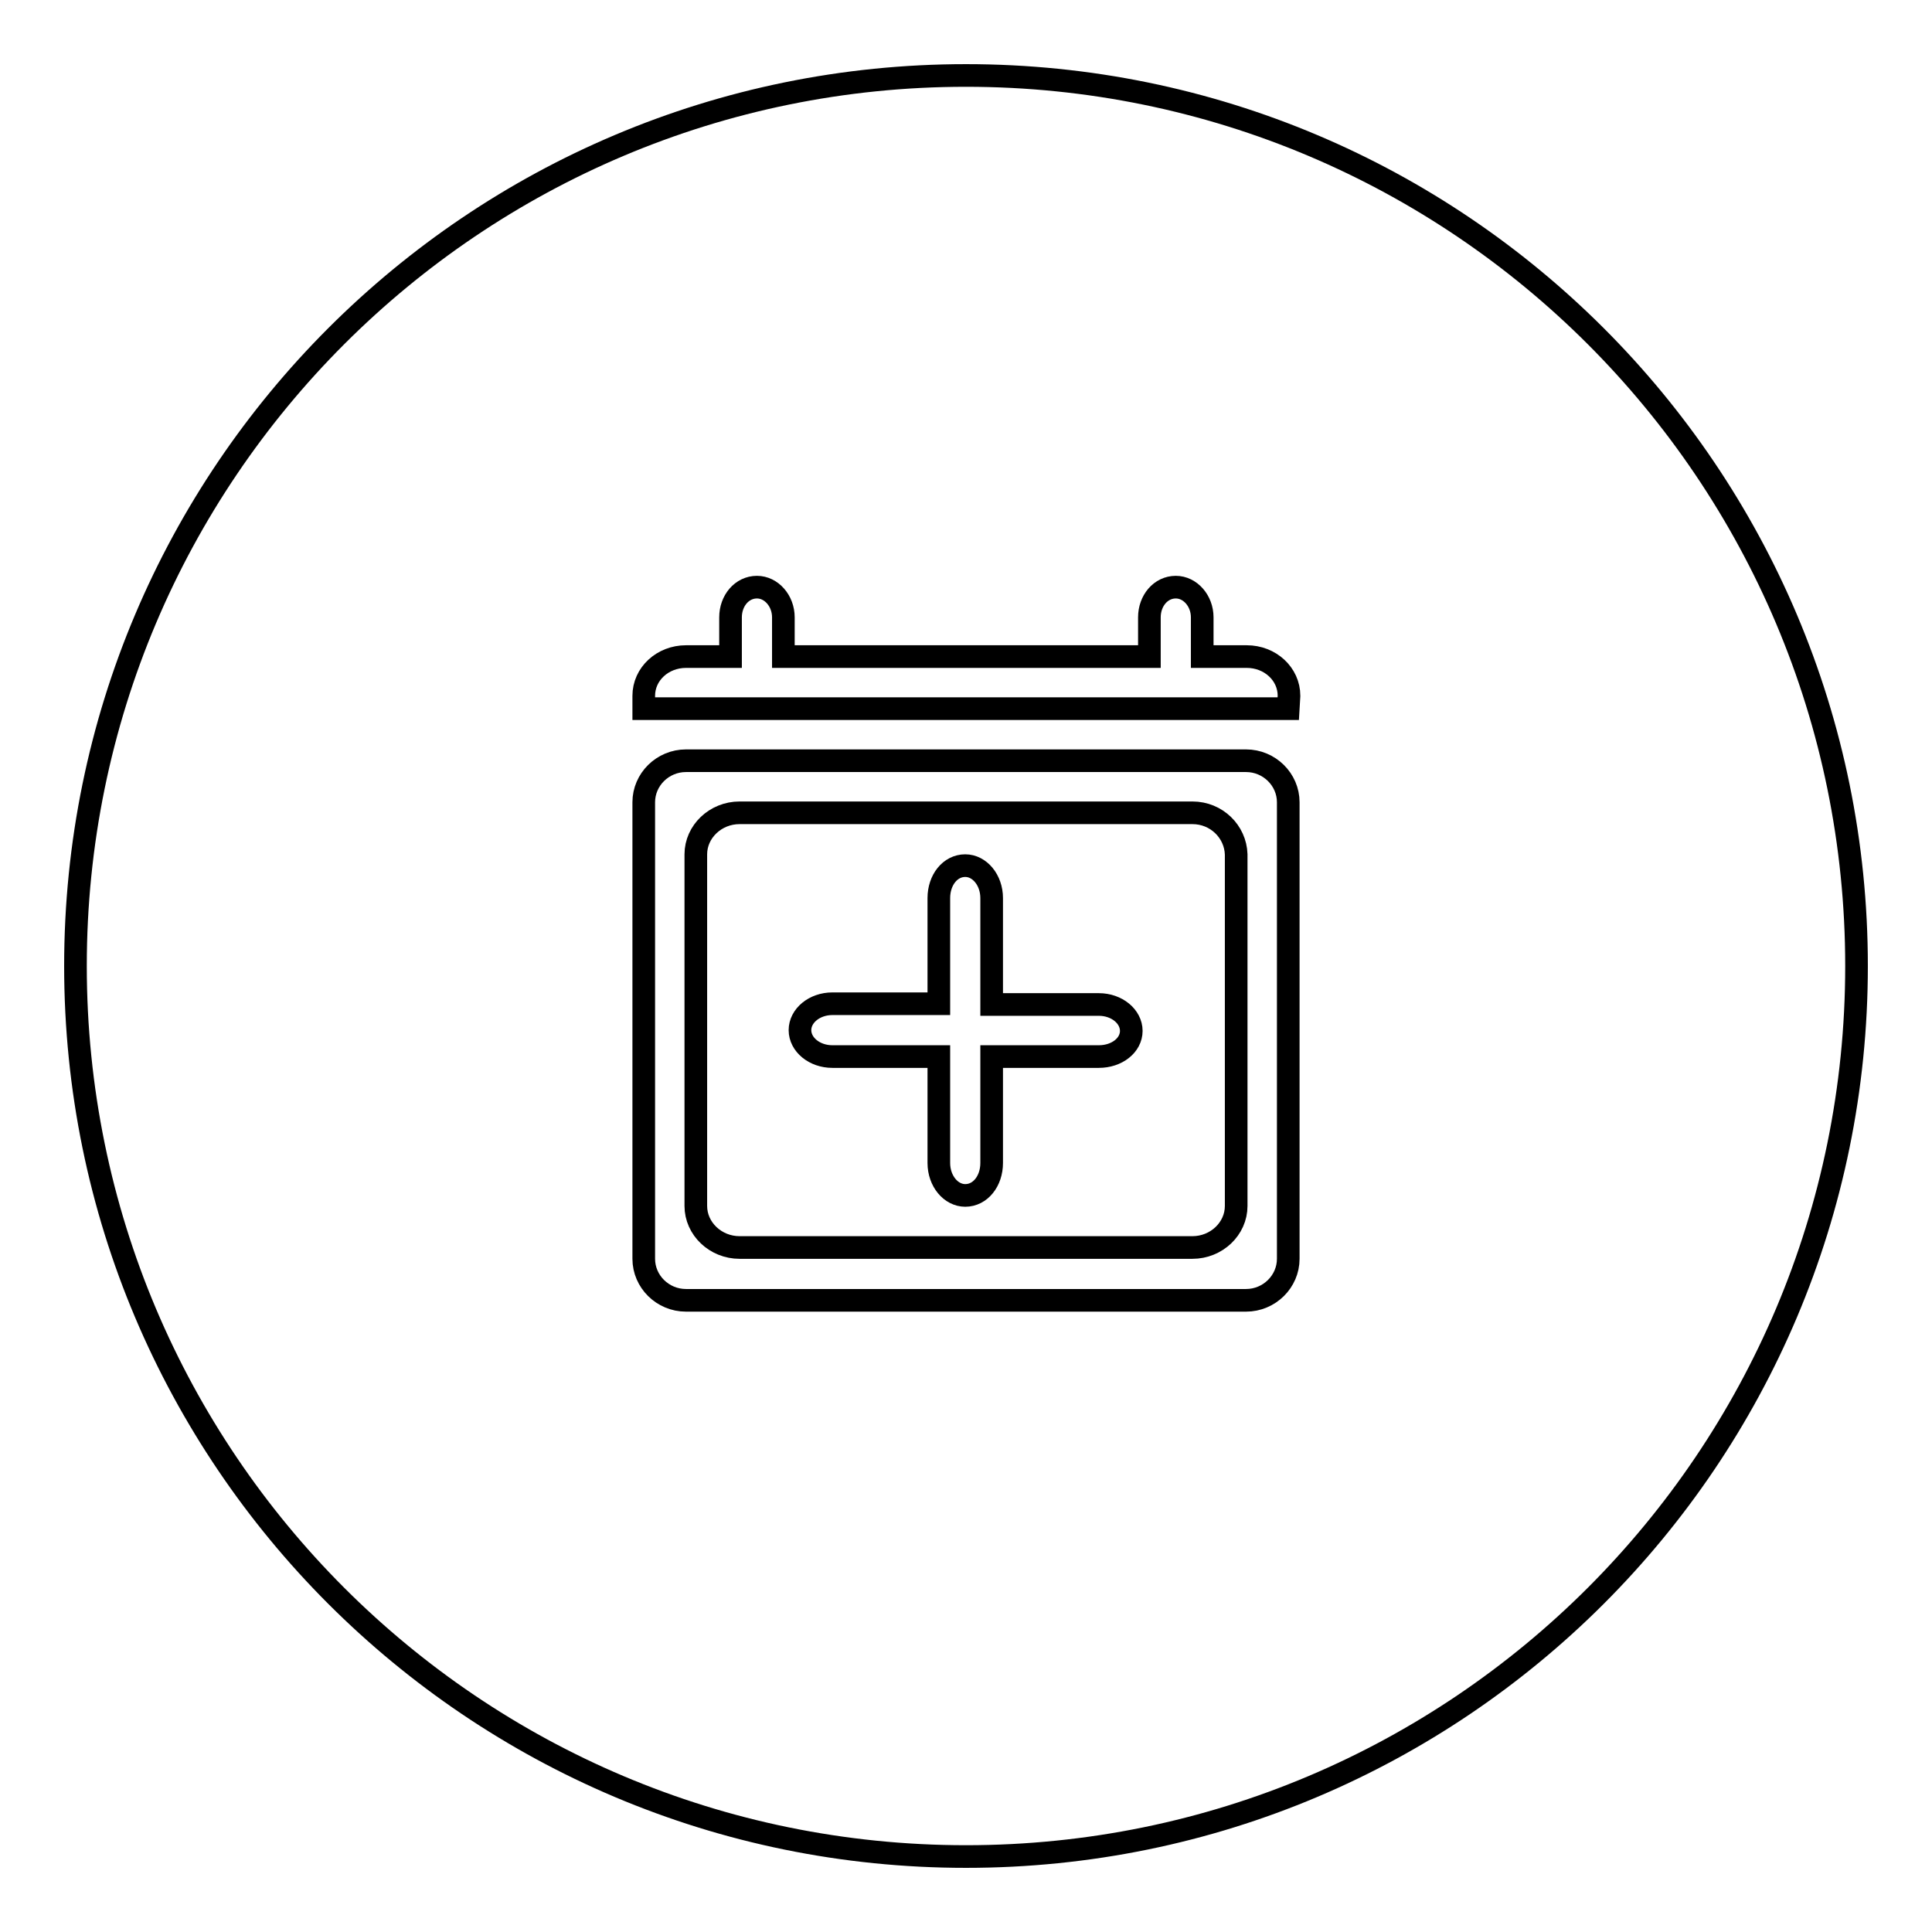
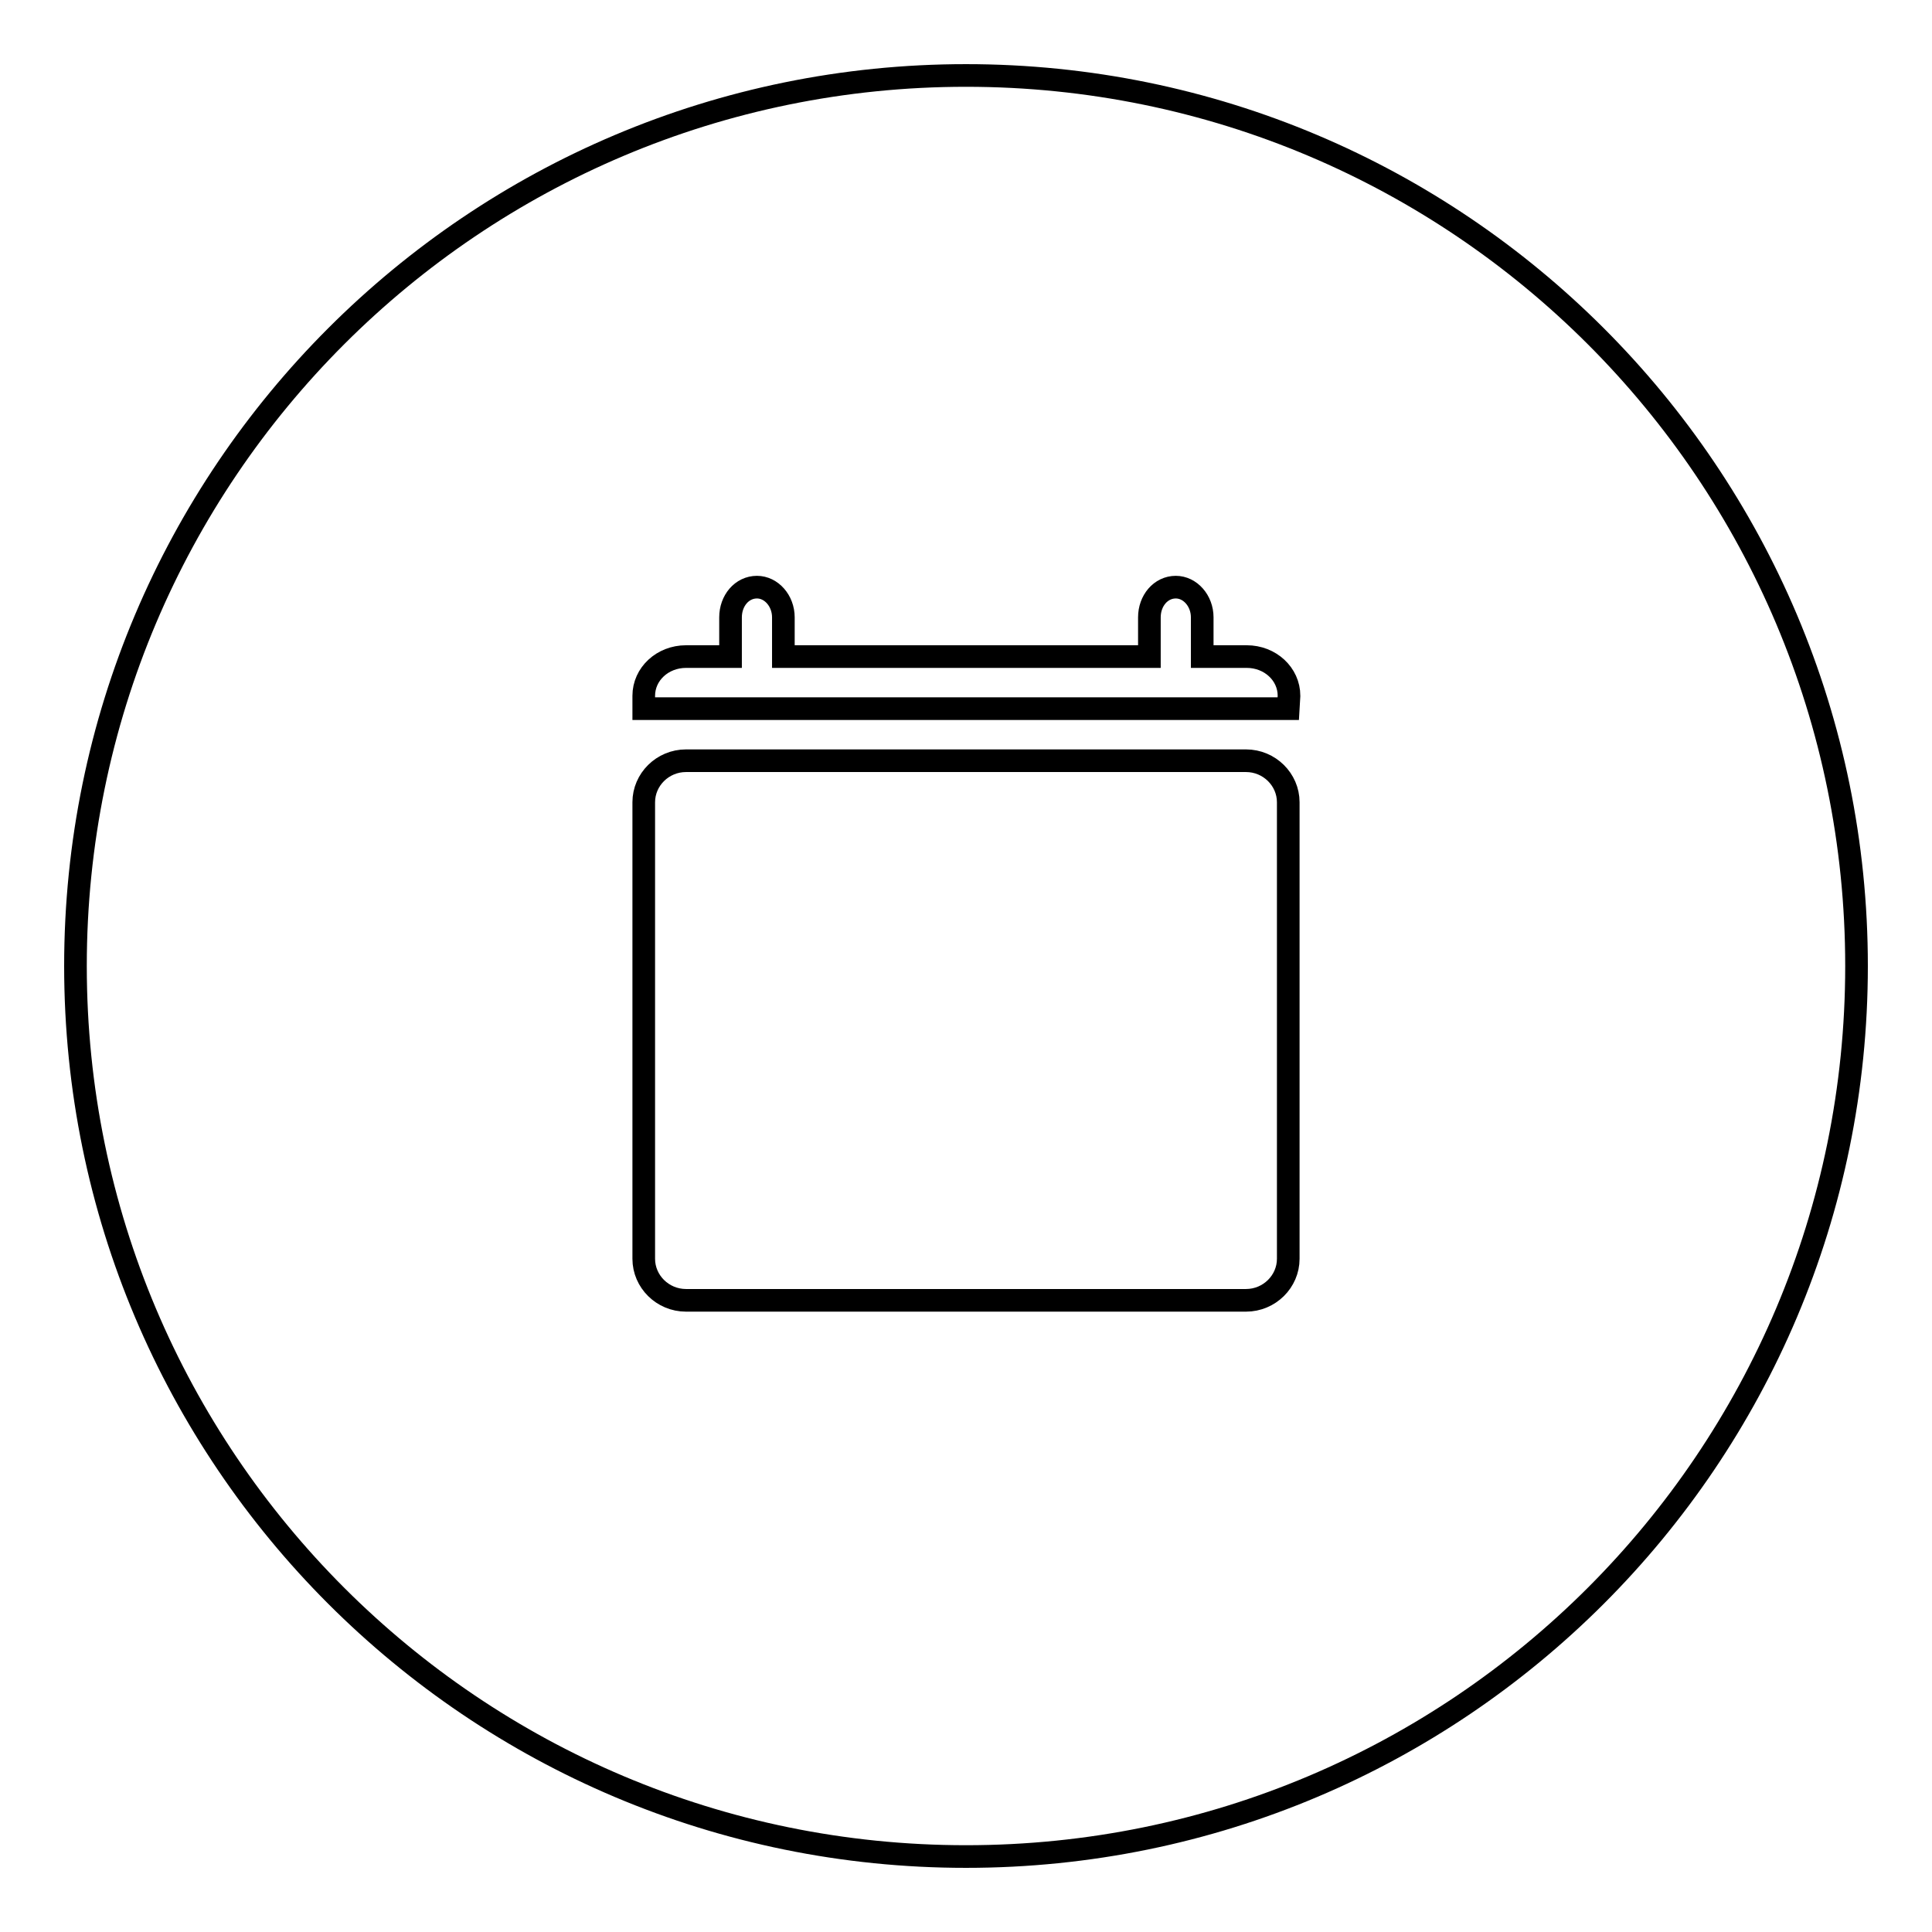
<svg xmlns="http://www.w3.org/2000/svg" version="1.1" x="0px" y="0px" viewBox="0 0 256 256" enable-background="new 0 0 256 256" xml:space="preserve">
  <g>
    <g>
-       <path stroke-width="3" fill-opacity="0" stroke="#000000" d="M158,107.7H98c-3.2,0-5.8,2.5-5.8,5.5v46.6c0,3,2.6,5.5,5.8,5.5h60c3.2,0,5.8-2.5,5.8-5.5v-46.6C163.7,110.2,161.2,107.7,158,107.7z M145.6,140h-14.2v14.1c0,2.4-1.5,4.3-3.5,4.3c-1.9,0-3.5-1.9-3.5-4.3V140h-14.1c-2.4,0-4.3-1.6-4.3-3.5c0-1.9,1.9-3.5,4.3-3.5h14.1V119c0-2.4,1.5-4.3,3.5-4.3c1.9,0,3.5,1.9,3.5,4.3v14.1h14.2c2.4,0,4.3,1.6,4.3,3.5C149.9,138.5,148,140,145.6,140z" />
      <path stroke-width="3" fill-opacity="0" stroke="#000000" d="M128,10C62.8,10,10,62.8,10,128c0,65.2,52.8,118,118,118c65.2,0,118-52.8,118-118C246,62.8,193.2,10,128,10z M170.7,166.8c0,3-2.5,5.5-5.6,5.5H90.9c-3.1,0-5.6-2.5-5.6-5.5v-60.5c0-3,2.5-5.5,5.6-5.5h74.2c3.1,0,5.6,2.5,5.6,5.5V166.8L170.7,166.8z M170.7,93.9H85.3v-1.7c0-2.9,2.5-5.2,5.6-5.2h5.9v-5.2c0-2.2,1.5-4,3.5-4c1.9,0,3.5,1.8,3.5,4V87h48.5v-5.2c0-2.2,1.5-4,3.5-4c1.9,0,3.5,1.8,3.5,4V87h5.9c3.1,0,5.6,2.3,5.6,5.2L170.7,93.9L170.7,93.9z" />
    </g>
  </g>
</svg>